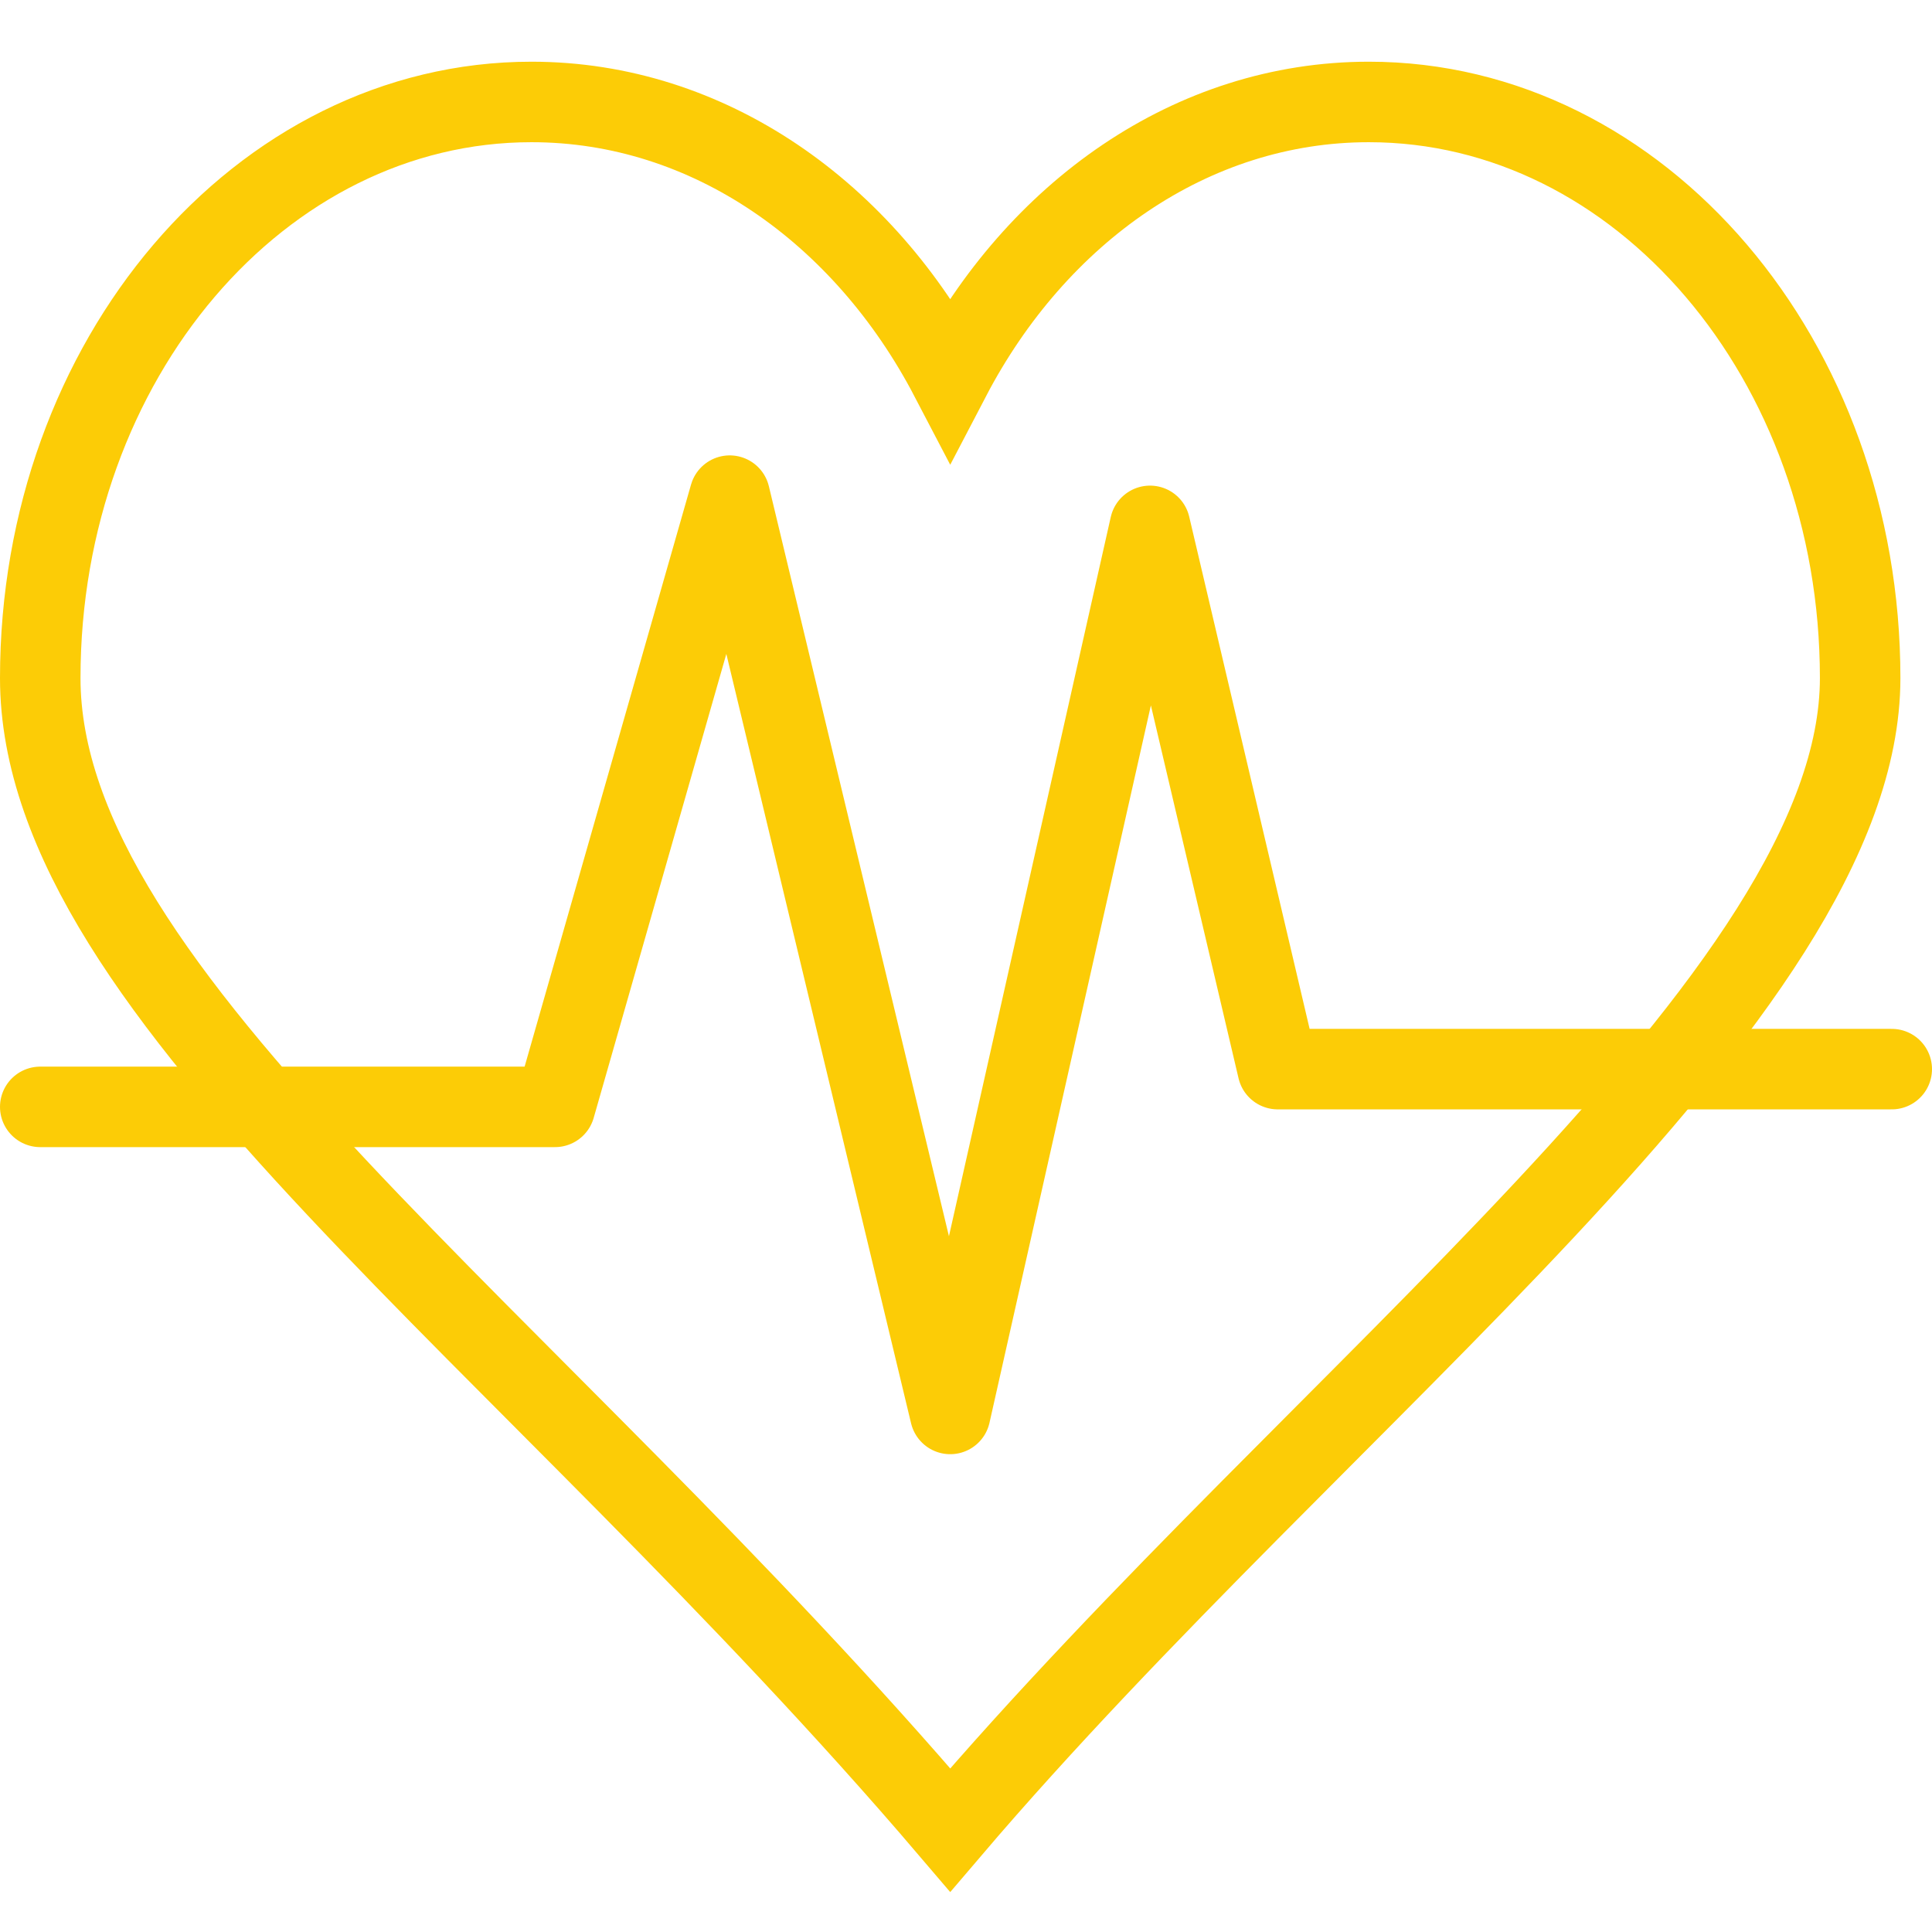
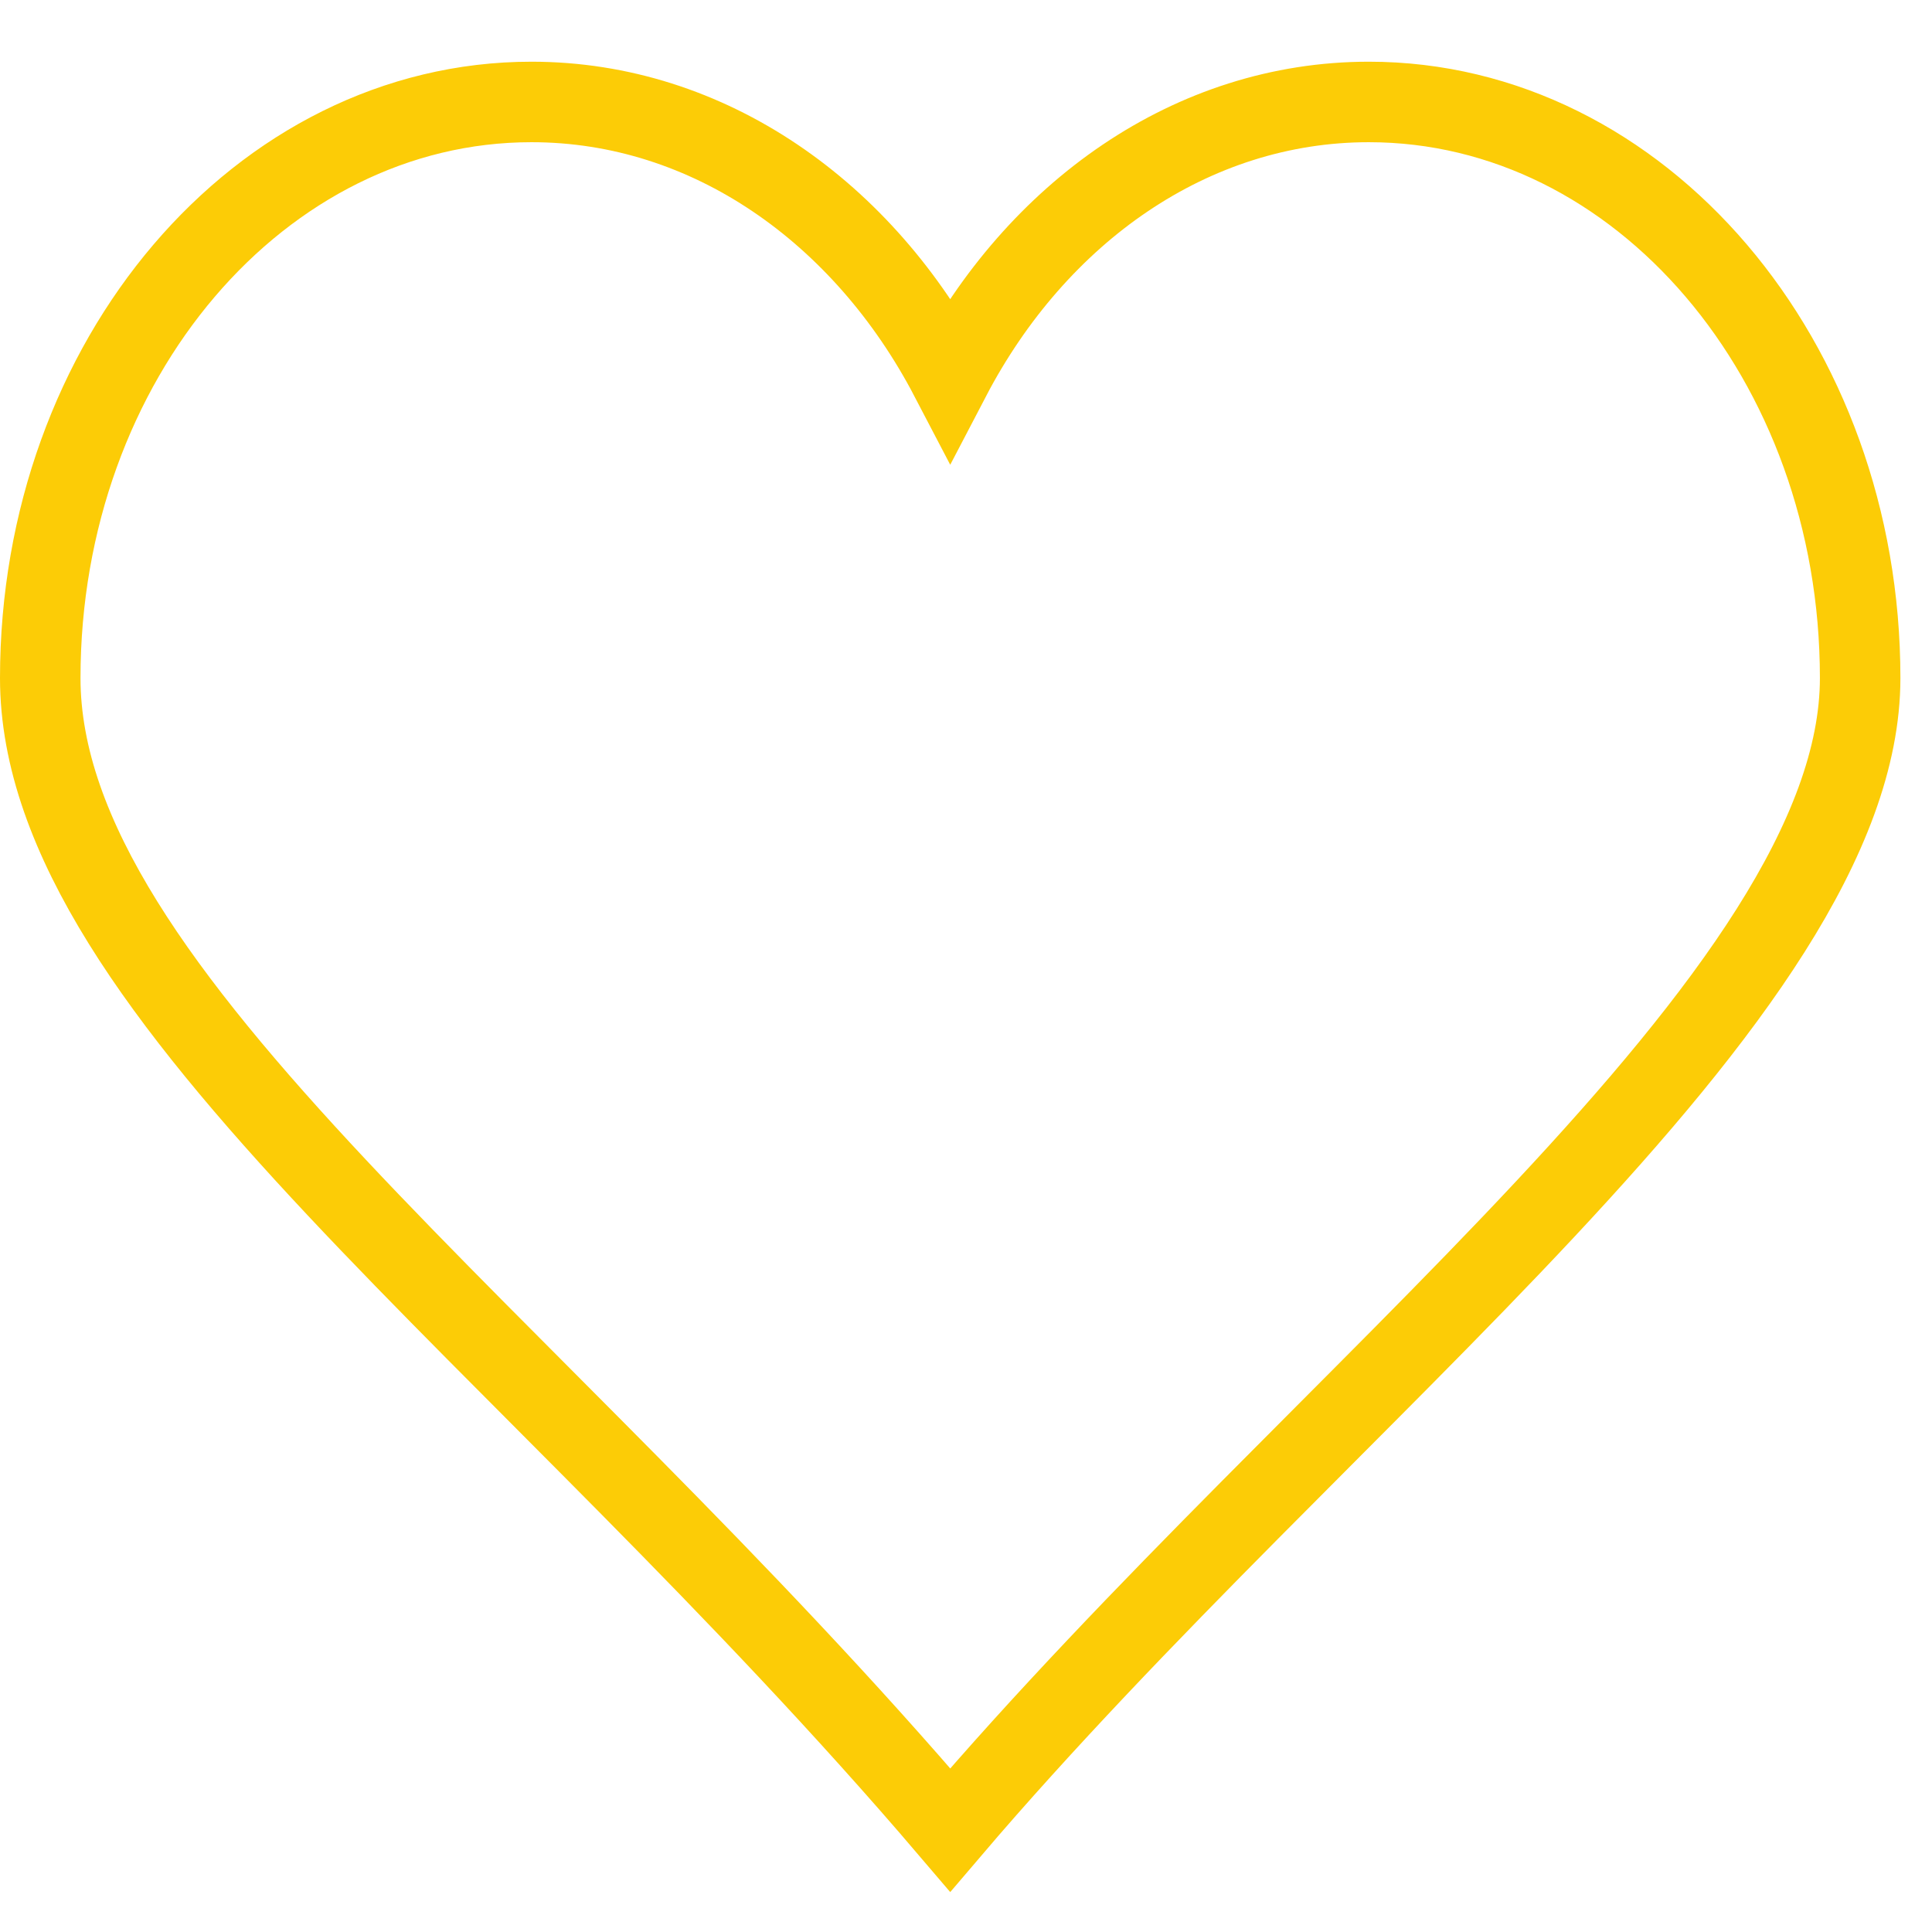
<svg xmlns="http://www.w3.org/2000/svg" width="48" height="48" fill="rgba(252,204,6,1)" viewBox="0 0 48 48">
  <g fill="none" stroke="rgba(252,204,6,1)" stroke-width="2" stroke-miterlimit="10">
    <path d="M34.008 2.533c-4.408 0-8.257 2.75-10.4 6.854-2.145-4.105-5.996-6.854-10.404-6.854C6.464 2.533 1 8.94 1 16.845 1 24.75 13.104 33.15 23.608 45.467c9.29-10.896 22.607-20.718 22.607-28.622 0-7.906-5.465-14.312-12.207-14.312z" />
-     <path stroke-linecap="round" stroke-linejoin="round" d="M1 27.5h12.788l4.342-15.186 5.478 22.815 4.964-22.064 3.173 13.497H47" />
  </g>
</svg>